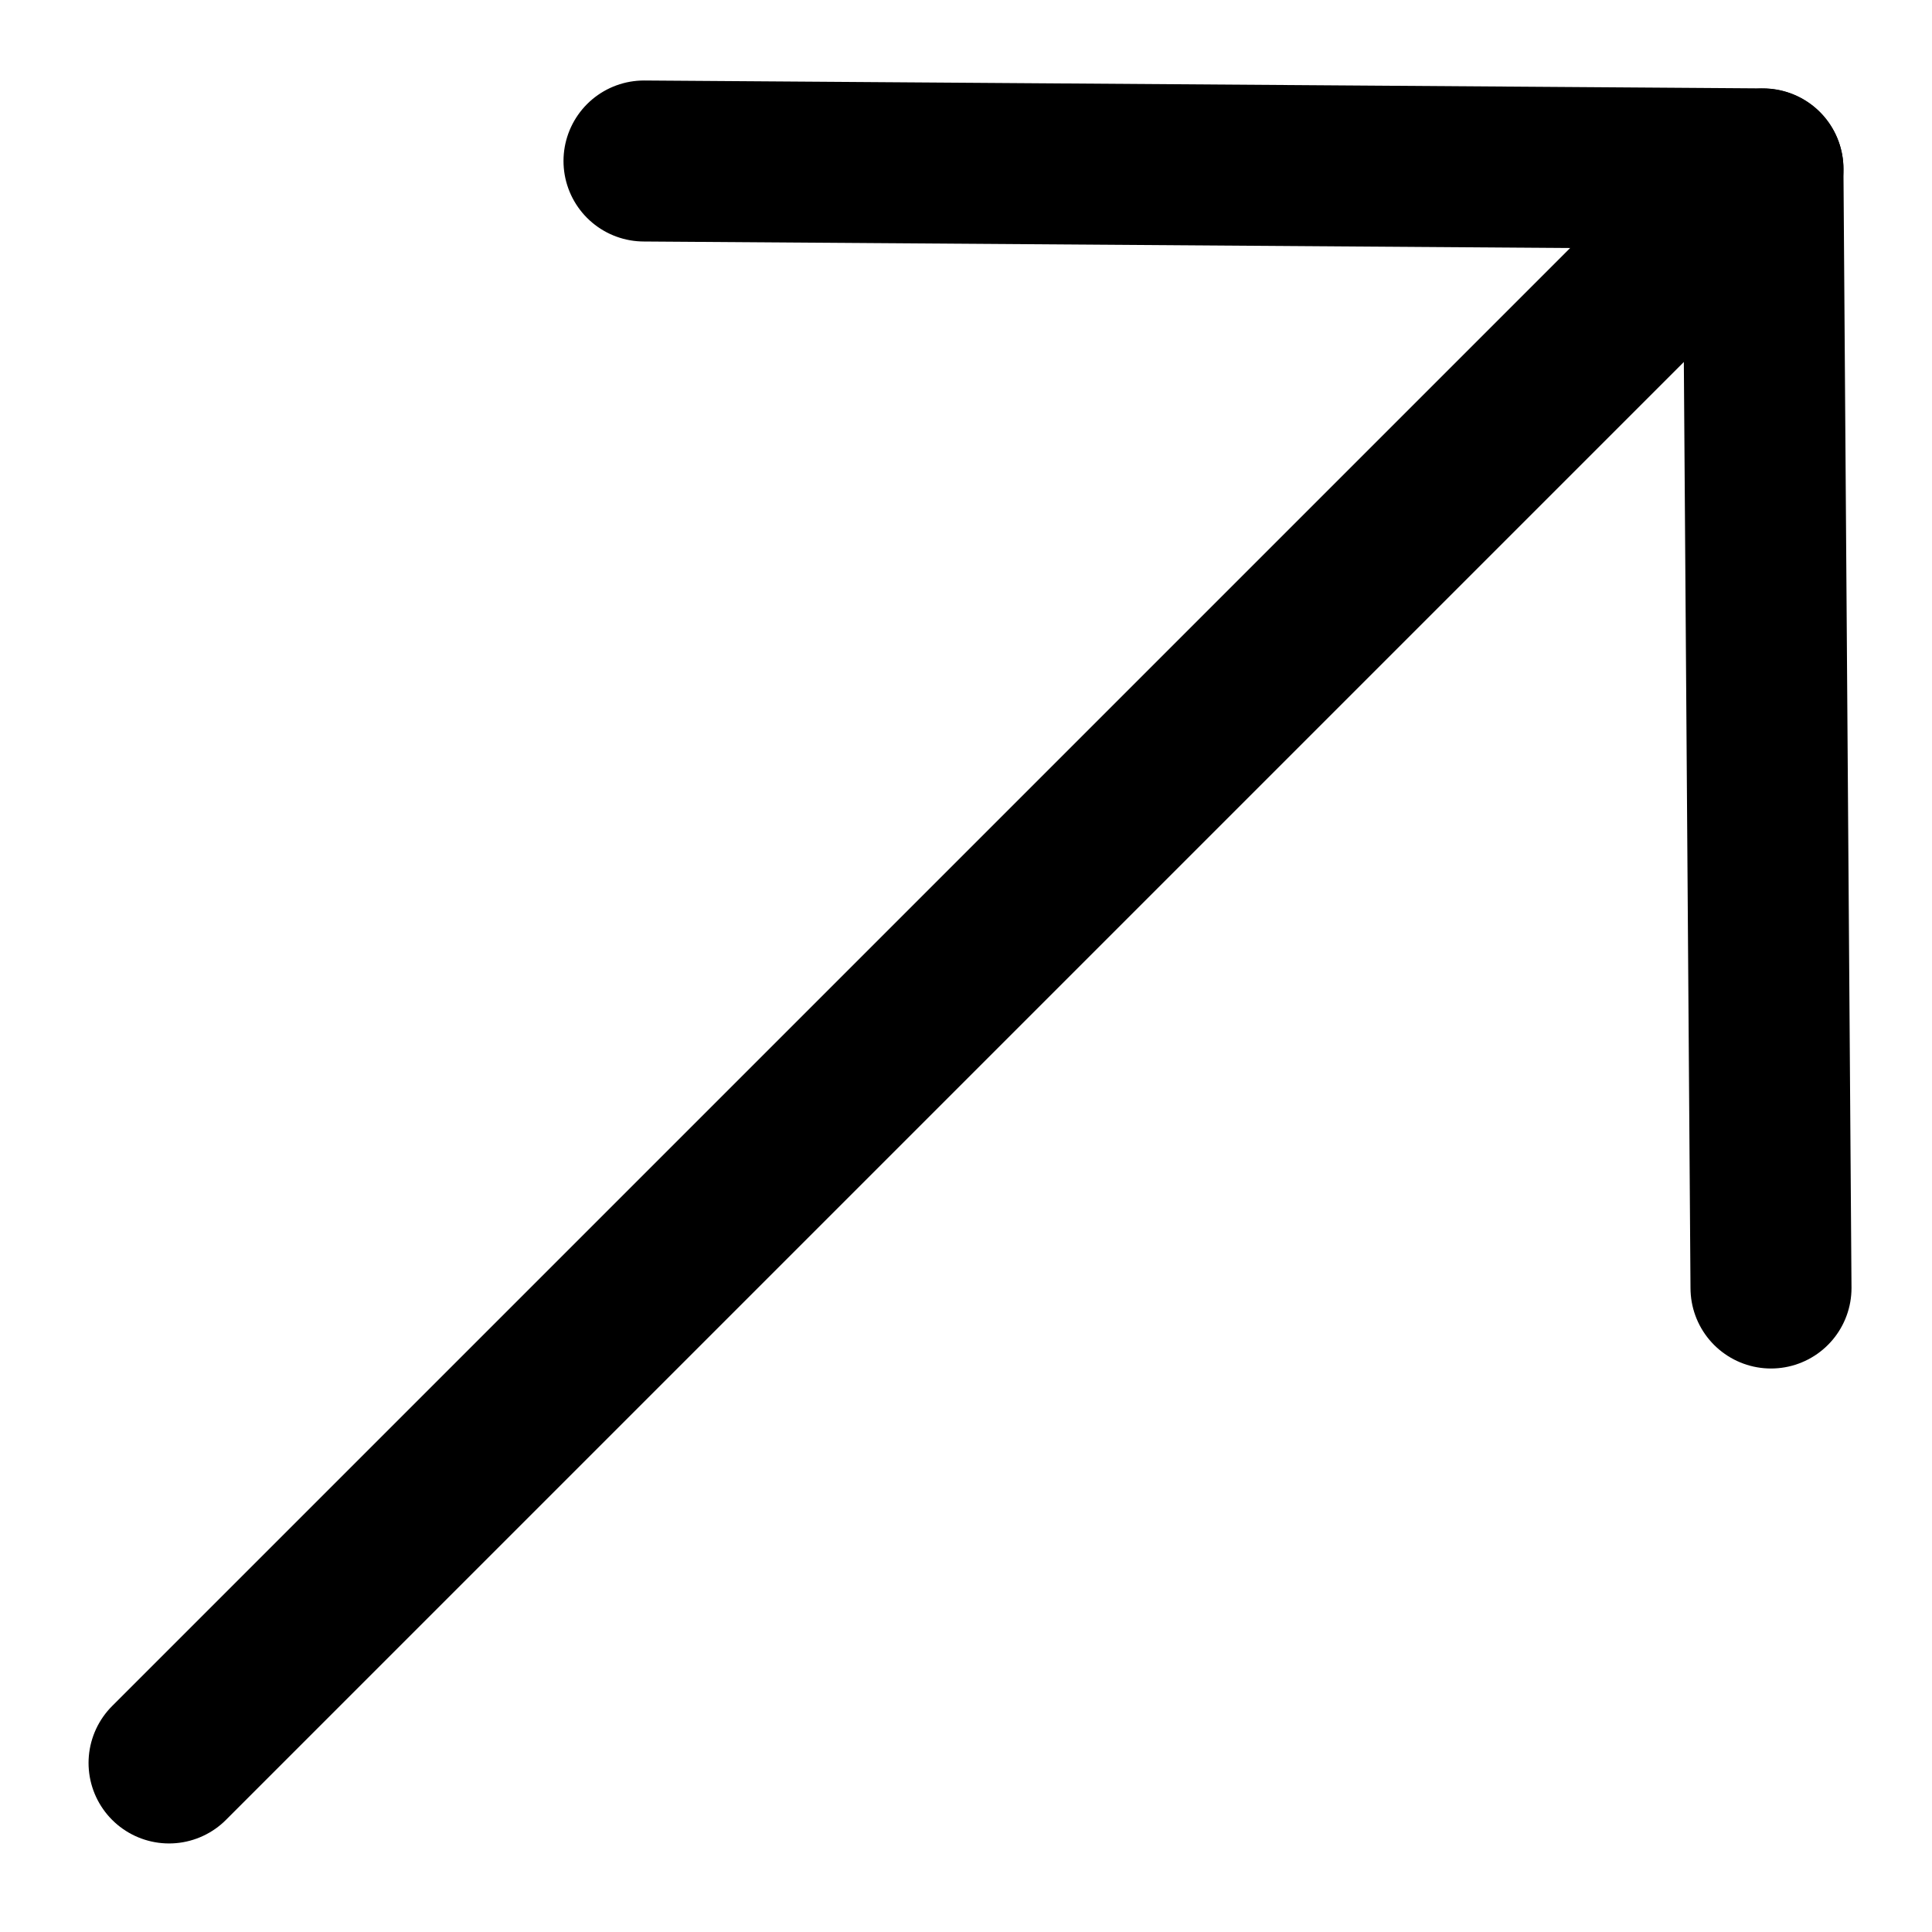
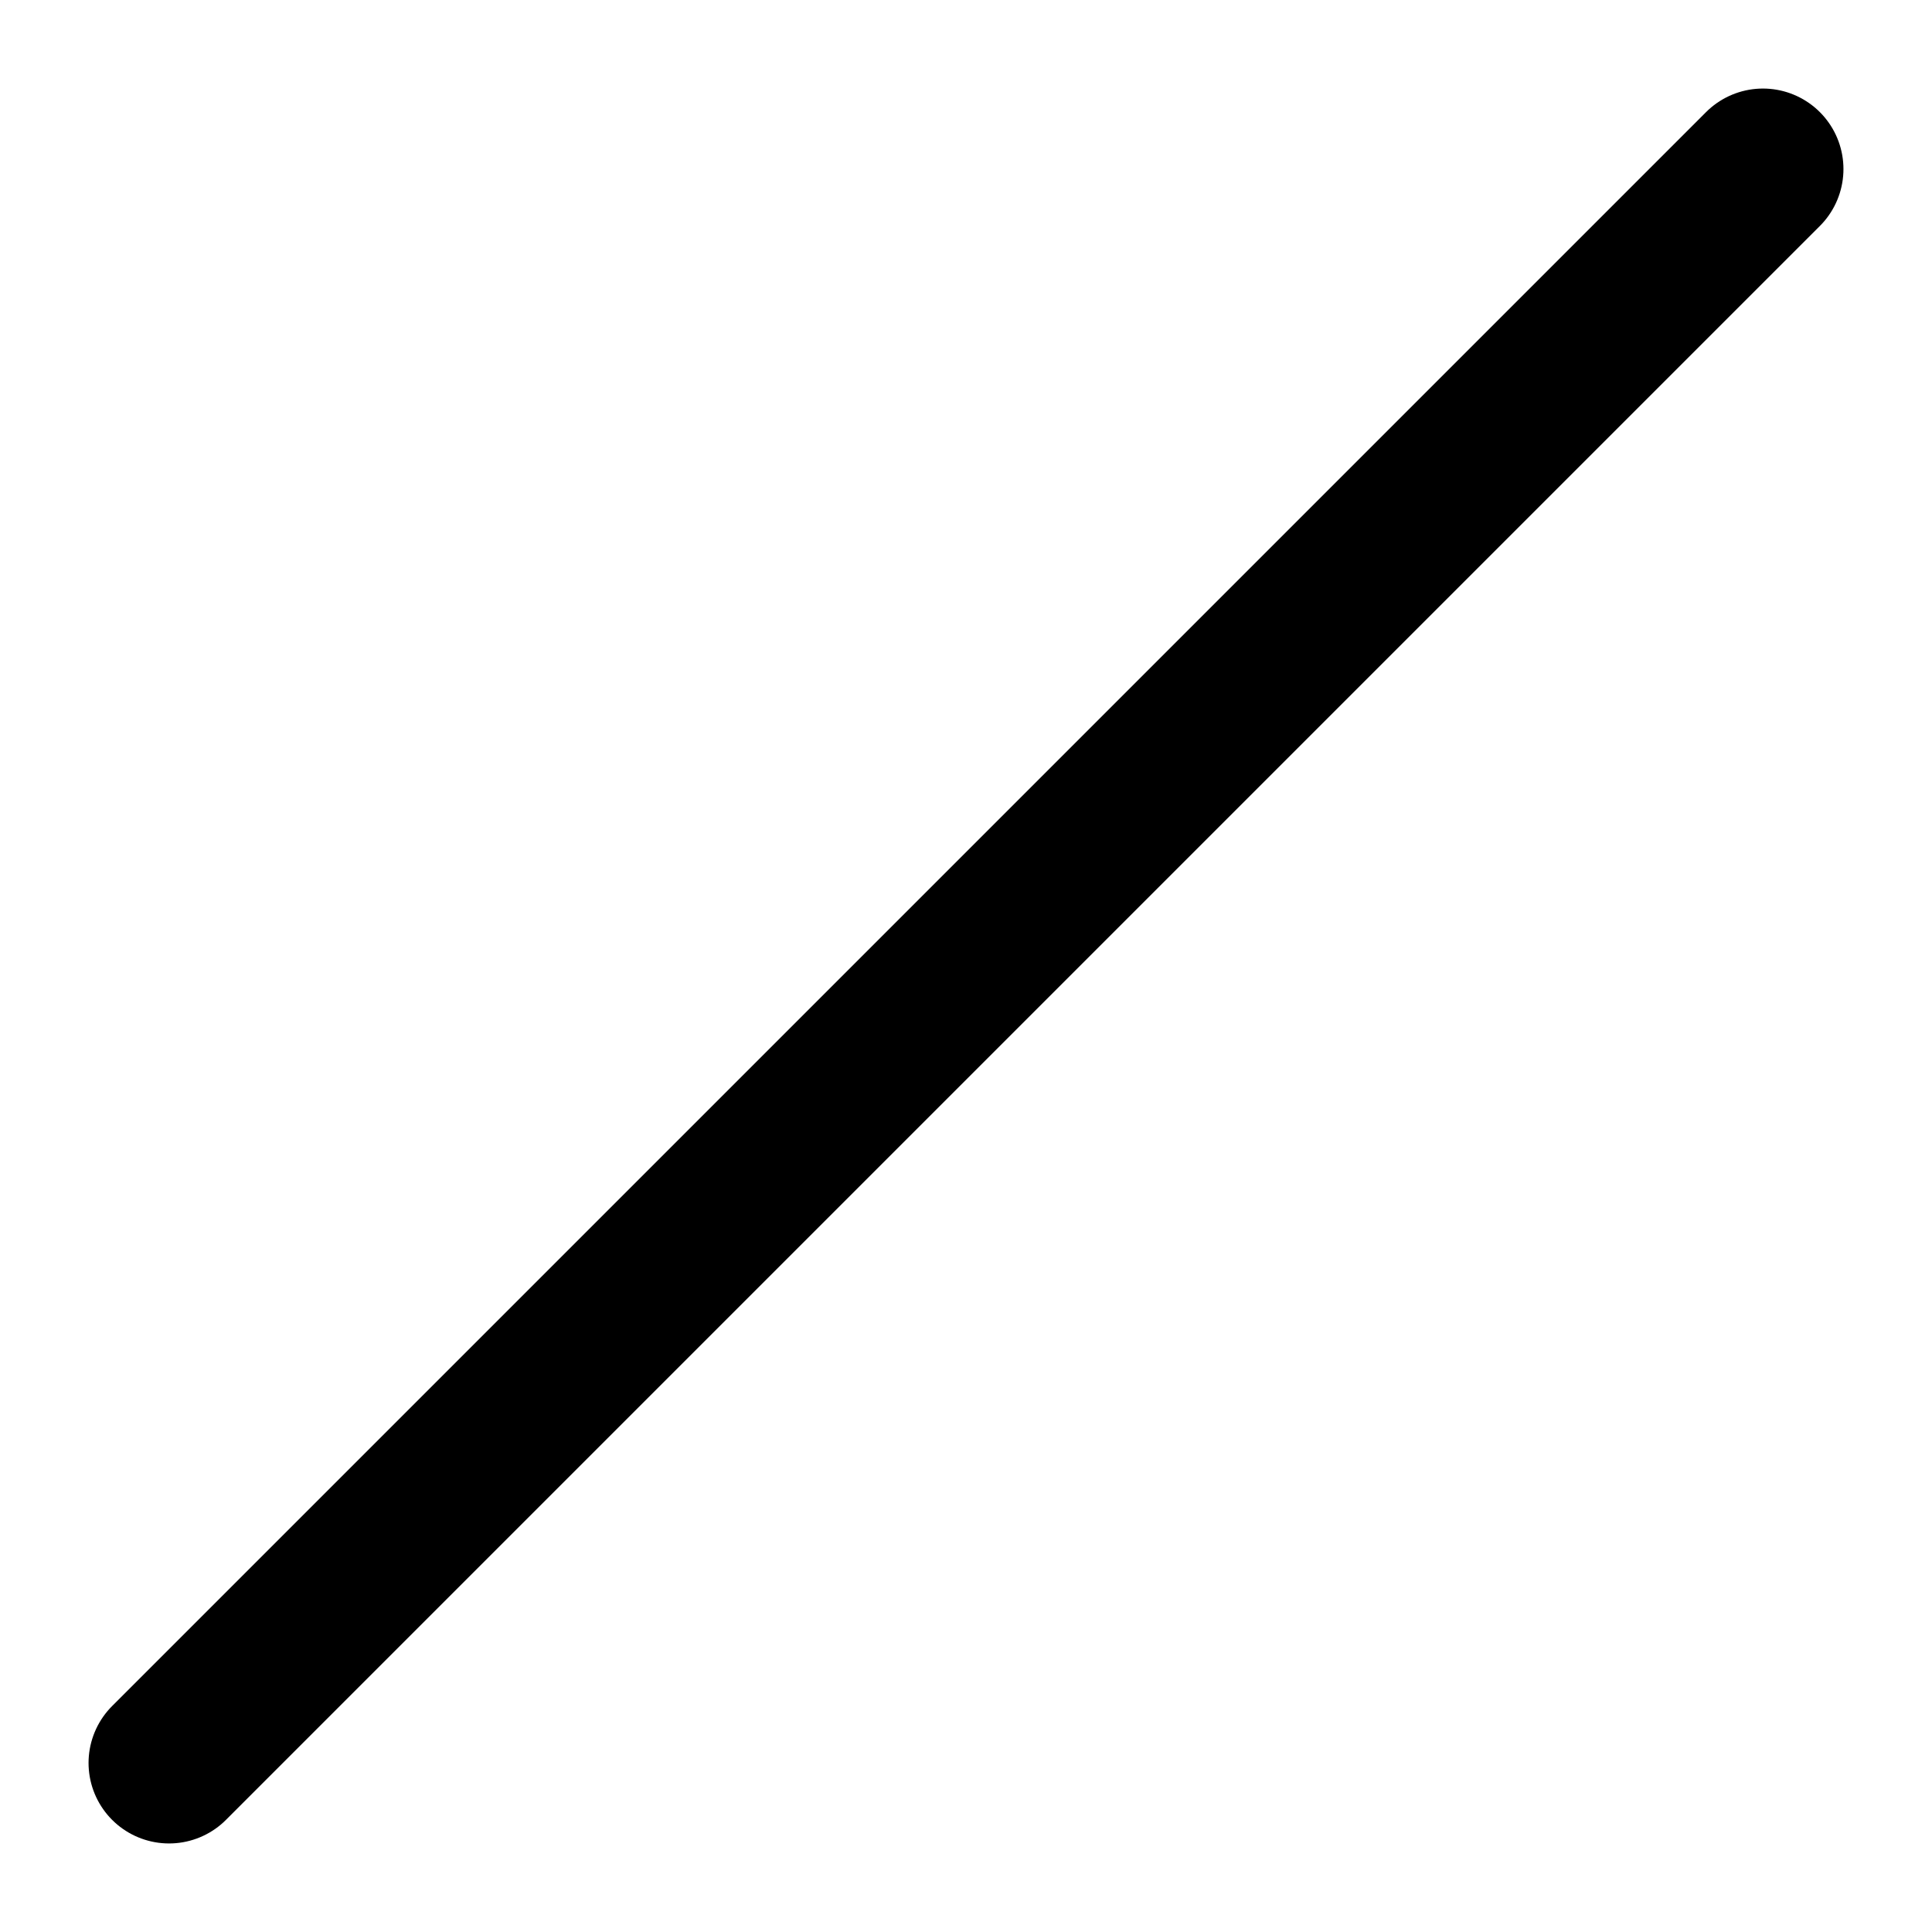
<svg xmlns="http://www.w3.org/2000/svg" width="12" height="12" viewBox="0 0 12 12" fill="none">
  <path d="M10.95 1.05L1.05 10.95" stroke="black" stroke-linecap="round" stroke-linejoin="round" />
-   <path d="M4 1L10.95 1.049L11 8" stroke="black" stroke-linecap="round" stroke-linejoin="round" />
</svg>